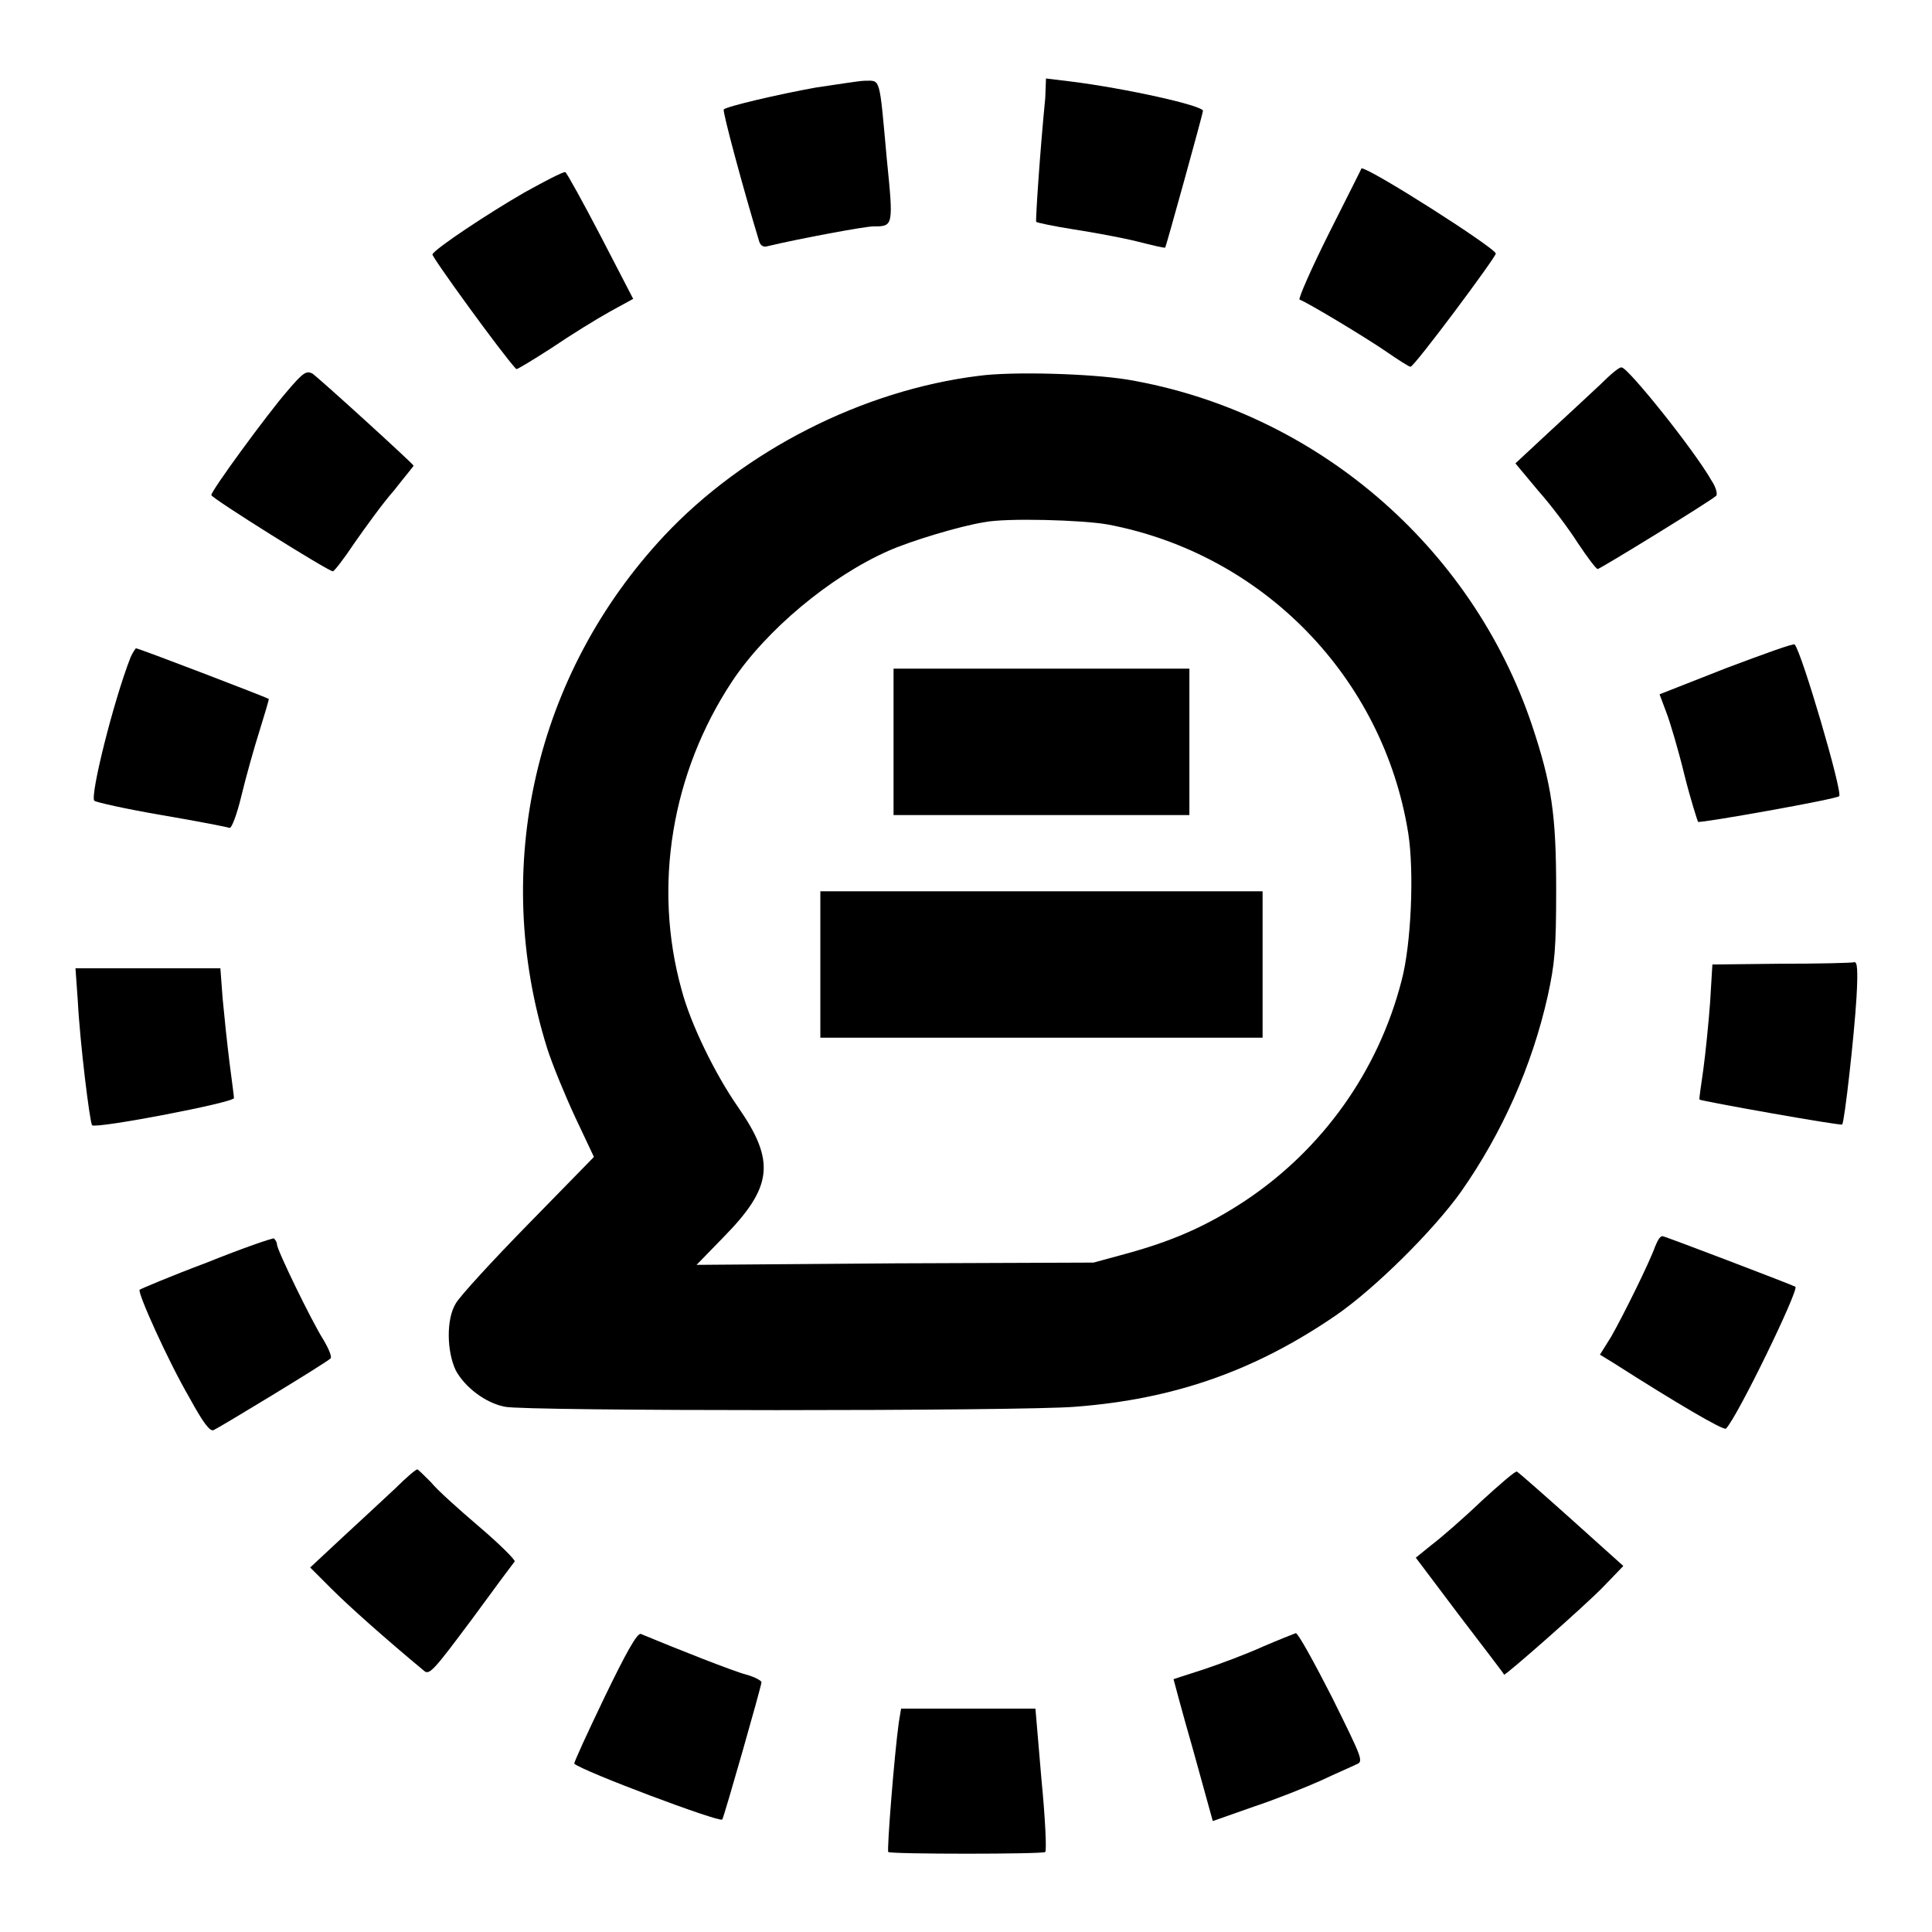
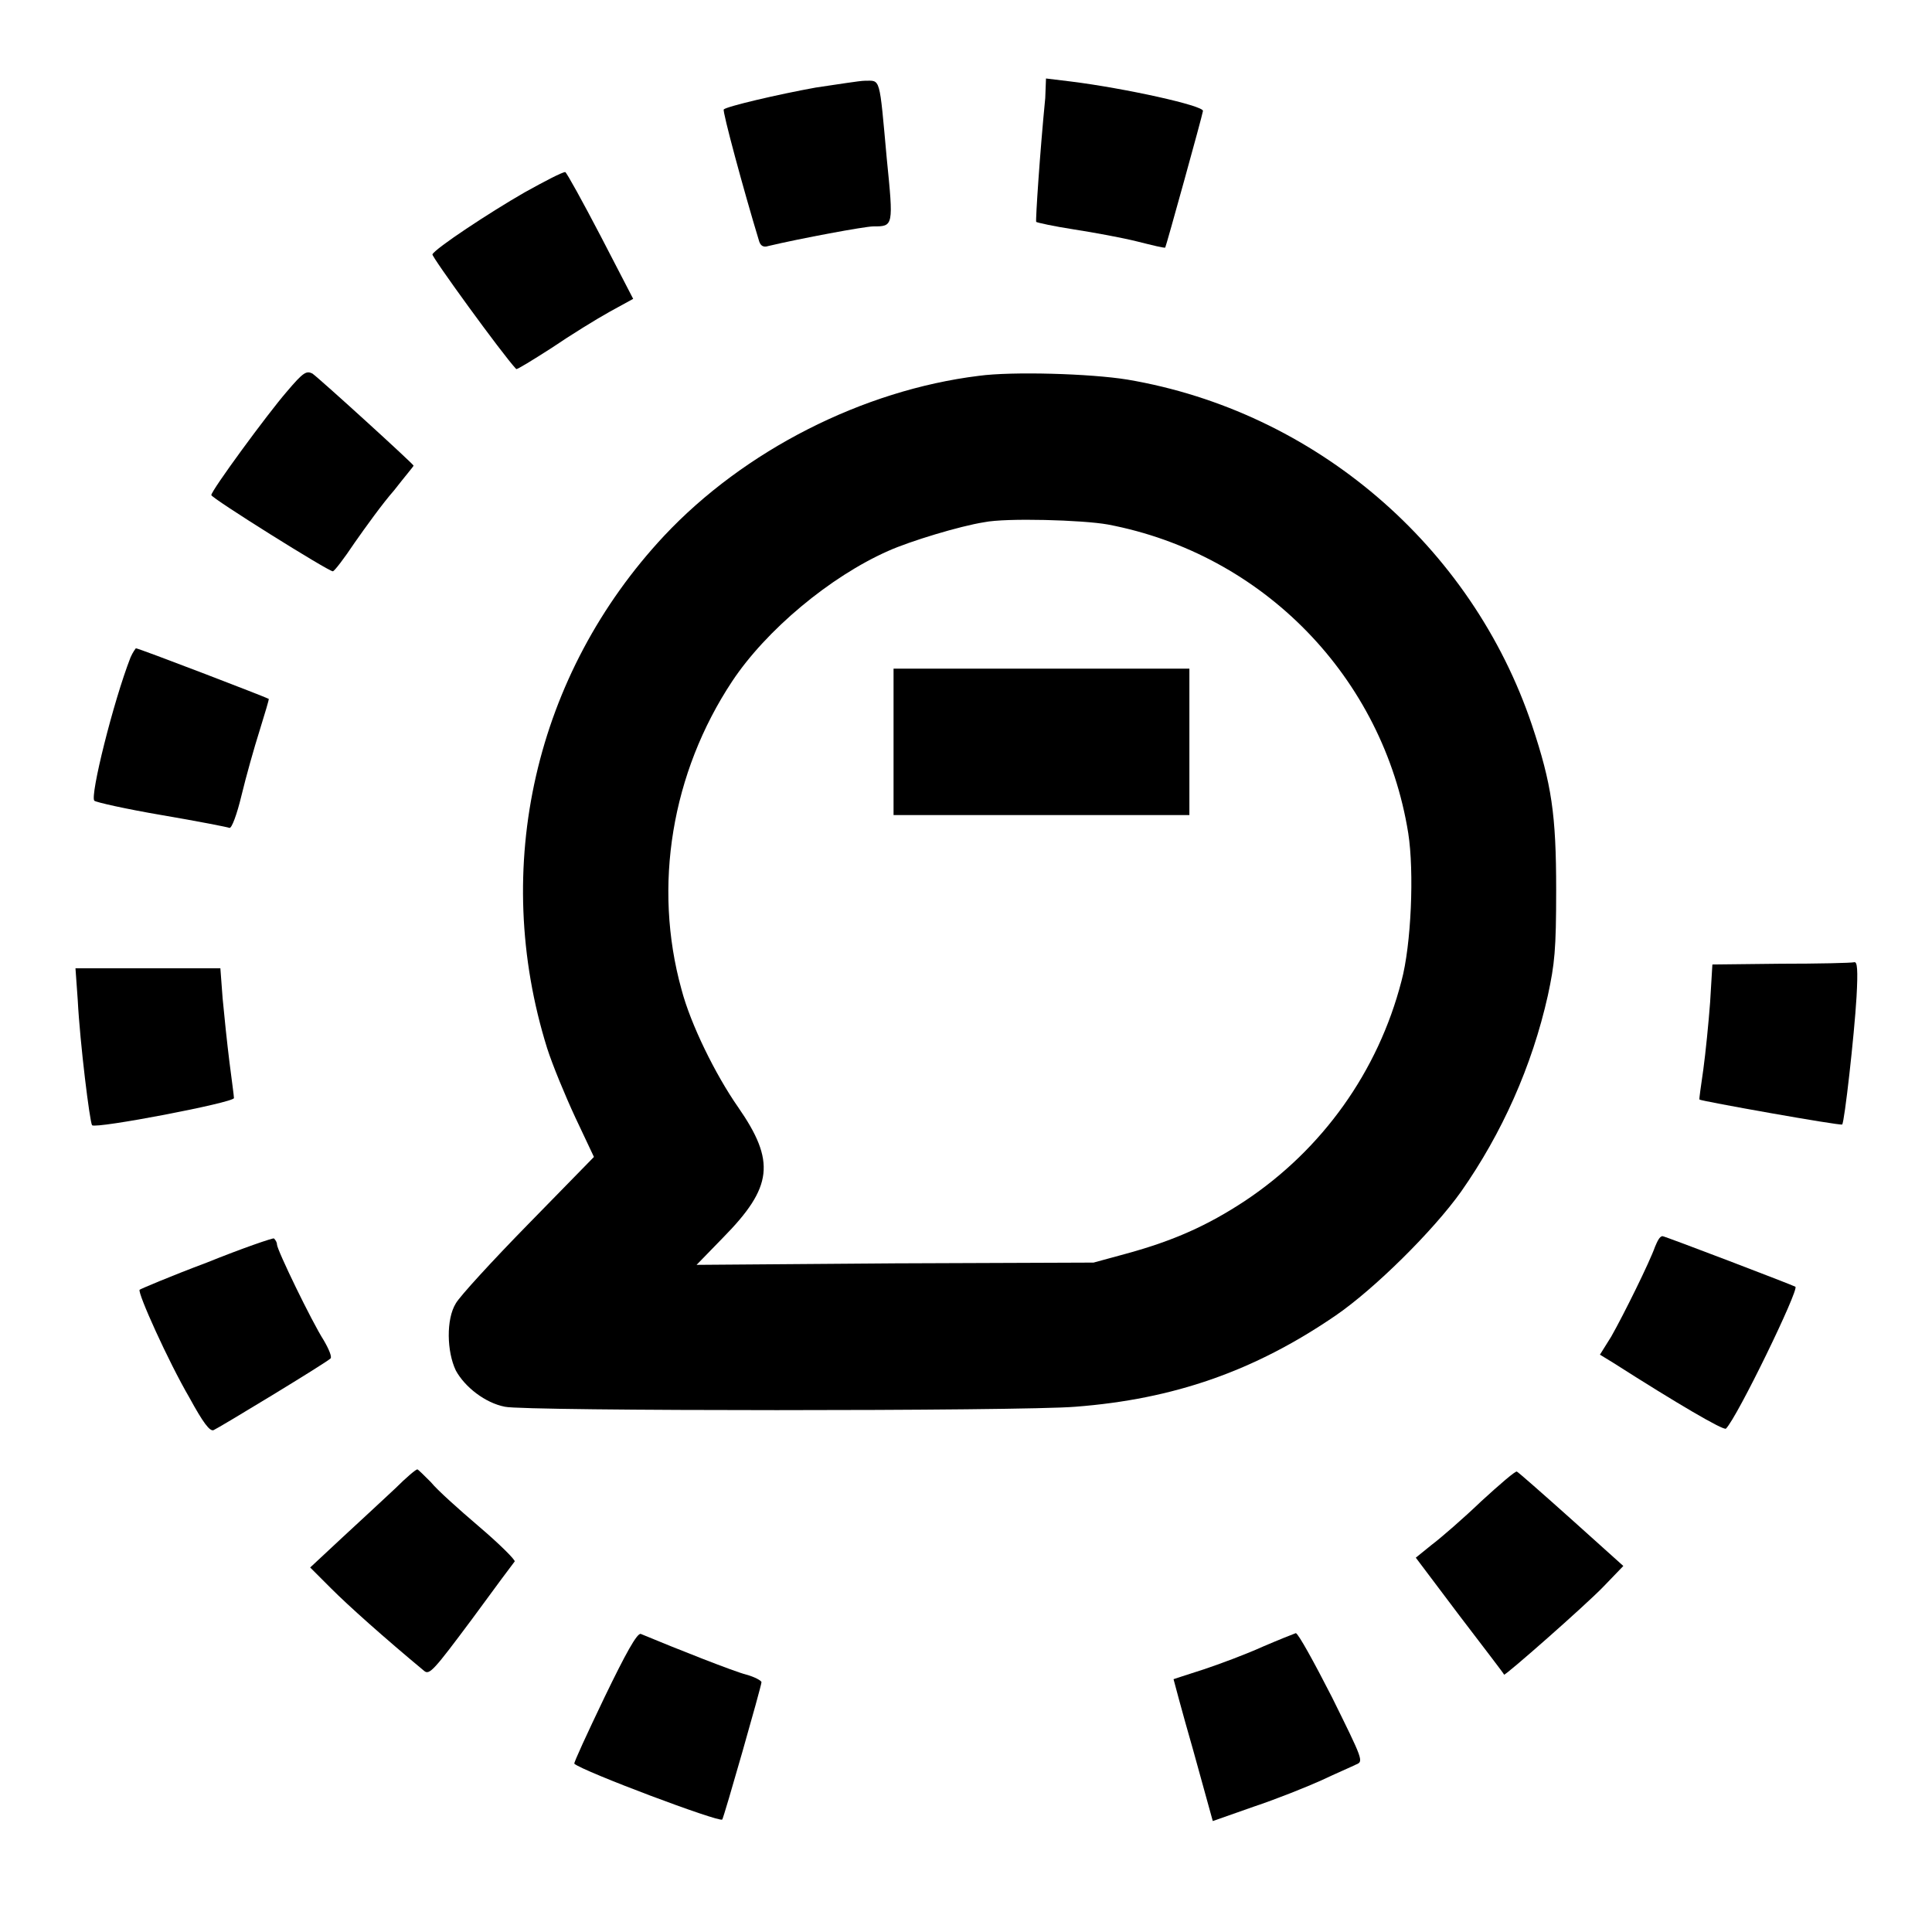
<svg xmlns="http://www.w3.org/2000/svg" version="1.1" x="0px" y="0px" viewBox="0 0 256 256" enable-background="new 0 0 256 256" xml:space="preserve">
  <g>
    <g>
      <g>
        <path fill="#000000" d="M138.5,13c-0.7,7.1-1.3,16.2-1.2,16.4c0.1,0.1,2.4,0.6,5,1c2.6,0.4,6.4,1.1,8.4,1.6c2,0.5,3.6,0.9,3.7,0.8c0.1-0.1,4.9-17.4,5-18.1c0.1-0.7-10.3-3-17.5-3.9l-3.3-0.4L138.5,13z" />
        <path fill="#000000" d="M108.1,11.6c-5,0.9-11.8,2.5-12.2,2.9c-0.2,0.2,2.6,10.6,4.7,17.5c0.2,0.6,0.6,0.8,1.2,0.6c4.2-1,12.8-2.6,13.9-2.6c2.7,0,2.7,0,1.8-9c-1-11-0.8-10.3-2.9-10.3C113.9,10.7,110.9,11.2,108.1,11.6z" />
-         <path fill="#000000" d="M176.1,30.9c-2.4,4.8-4.1,8.7-3.9,8.8c1.1,0.4,8.9,5.1,11.5,6.9c1.6,1.1,3,2,3.2,2c0.5,0,11.3-14.5,11.3-15c0-0.7-16.6-11.3-17.8-11.3C180.5,22.2,178.5,26.1,176.1,30.9z" />
        <path fill="#000000" d="M69.5,25.5c-4.7,2.7-11.8,7.4-12.2,8.2c-0.2,0.2,9.3,13.3,11.1,15.2c0.1,0.1,2.2-1.2,4.7-2.8c2.5-1.7,5.9-3.8,7.7-4.8l3.1-1.7l-4.3-8.3c-2.4-4.6-4.5-8.4-4.7-8.5C74.5,22.8,72.2,24,69.5,25.5z" />
-         <path fill="#000000" d="M212,51c-1.4,1.3-4.5,4.2-6.9,6.4l-4.3,4l3,3.6c1.7,1.9,4.1,5.1,5.3,7c1.2,1.8,2.4,3.4,2.6,3.4c0.3,0,14.8-8.9,15.7-9.7c0.2-0.2,0-1.1-0.6-2c-2.4-4.2-11.1-15-11.9-15C214.7,48.5,213.4,49.6,212,51z" />
        <path fill="#000000" d="M38,51.9c-2.6,3-10,13.1-10,13.7c0,0.4,15.5,10.1,16.1,10.1c0.2,0,1.5-1.7,2.9-3.8c1.4-2,3.7-5.2,5.2-6.9c1.4-1.8,2.6-3.2,2.6-3.3c0-0.2-12.3-11.4-13.4-12.2C40.6,49.1,40.2,49.3,38,51.9z" />
        <path fill="#000000" d="M129.7,49.8c-15.4,1.9-31.1,9.9-41.7,21.2c-17.1,18.3-23,43.9-15.5,67.9c0.7,2.2,2.4,6.3,3.7,9.1l2.5,5.3l-8.7,8.9c-4.8,4.9-9.1,9.6-9.6,10.5c-1.3,2.1-1.2,6.4,0,8.9c1.2,2.2,3.9,4.3,6.5,4.8c2.4,0.6,68.5,0.6,75.6,0c13-1,23.7-4.7,34.5-12.1c5.1-3.5,12.9-11.2,16.6-16.4c5.4-7.7,9.4-16.6,11.5-26c0.9-4.2,1.1-6,1.1-14c0-10-0.6-14-3.2-21.8c-8-23.8-28.8-41.6-53.6-45.8C144.5,49.5,134.1,49.2,129.7,49.8z M146.8,69.5c20.6,3.9,36.5,20.3,39.8,40.9c0.8,5.1,0.4,14.8-0.9,19.6c-3.1,12-10.5,22.3-20.7,29.1c-5,3.3-9.5,5.3-15.7,7l-4.4,1.2l-26.3,0.1l-26.3,0.2l3.5-3.6c6.6-6.7,7-10.1,2-17.3c-3-4.3-6.3-11-7.5-15.6c-3.8-13.7-1.3-28.7,6.7-40.8c4.5-6.8,13-13.9,20.7-17.3c2.9-1.3,9.5-3.3,12.7-3.8C133.3,68.6,143.5,68.9,146.8,69.5z" />
        <path fill="#000000" d="M118.4,98.3v9.7H138h19.6v-9.7v-9.7H138h-19.6V98.3z" />
-         <path fill="#000000" d="M108.7,127.8v9.7H138h29.3v-9.7v-9.7H138h-29.3V127.8z" />
-         <path fill="#000000" d="M228.8,88.5l-8.9,3.5l0.9,2.4c0.5,1.3,1.6,5,2.4,8.3c0.8,3.2,1.7,6,1.8,6.2c0.3,0.2,18.3-3,18.7-3.4c0.5-0.5-5-19.2-5.9-20.1C237.7,85.2,233.6,86.7,228.8,88.5z" />
        <path fill="#000000" d="M17.3,87.1c-2.3,5.9-5.4,18.4-4.8,19c0.2,0.2,4.2,1.1,8.9,1.9c4.7,0.8,8.8,1.6,9,1.7c0.3,0.1,1-1.8,1.6-4.3c0.6-2.5,1.7-6.4,2.4-8.6c0.7-2.3,1.3-4.2,1.2-4.2c-0.3-0.2-17.2-6.7-17.6-6.7C18,85.9,17.6,86.4,17.3,87.1z" />
        <path fill="#000000" d="M235.9,127.7l-9,0.1l-0.3,5c-0.2,2.7-0.6,6.7-0.9,8.9c-0.3,2.2-0.6,4-0.5,4c0.2,0.2,18.7,3.5,18.9,3.3c0.3-0.3,1.6-11.8,1.9-16.9c0.2-3.6,0.1-4.7-0.3-4.6C245.3,127.6,240.9,127.7,235.9,127.7z" />
        <path fill="#000000" d="M10.3,132.5c0.3,5.8,1.6,16.2,1.9,16.6c0.5,0.5,18.8-3,18.8-3.6c0-0.3-0.3-2.4-0.6-4.8c-0.3-2.4-0.7-6.2-0.9-8.4l-0.3-4h-9.6H10L10.3,132.5z" />
        <path fill="#000000" d="M27.4,167.3c-4.8,1.8-8.8,3.5-8.9,3.6c-0.3,0.4,3.8,9.5,6.6,14.3c1.8,3.3,2.7,4.5,3.2,4.3c0.7-0.3,14.9-8.9,15.5-9.5c0.2-0.2-0.2-1.2-0.9-2.4c-1.6-2.5-6.2-12-6.2-12.7c0-0.3-0.2-0.6-0.4-0.8C36.2,164,32.1,165.4,27.4,167.3z" />
        <path fill="#000000" d="M219.3,165.2c-0.7,2-4.1,8.9-5.8,11.9l-1.5,2.4l1.8,1.1c8.3,5.3,14.6,9,14.9,8.7c1.5-1.5,9.7-18.4,9.2-18.8c-0.3-0.2-17.3-6.7-17.6-6.7C219.9,163.8,219.6,164.5,219.3,165.2z" />
        <path fill="#000000" d="M52.4,197.2c-1.4,1.3-4.5,4.2-6.9,6.4l-4.4,4.1l2.8,2.8c2.3,2.3,7,6.5,12.3,10.9c0.7,0.6,1.3-0.1,6.3-6.8c3-4.1,5.6-7.6,5.7-7.7c0.1-0.2-2-2.3-4.7-4.6c-2.7-2.3-5.6-4.9-6.4-5.9c-0.9-0.9-1.7-1.7-1.8-1.7C55.1,194.7,53.8,195.8,52.4,197.2z" />
        <path fill="#000000" d="M196.3,198.9c-2.4,2.3-5.4,4.9-6.6,5.8l-2.1,1.7l5.8,7.7c3.2,4.2,5.9,7.7,5.9,7.8c0.1,0.2,10.8-9.2,13.2-11.7l2.6-2.7l-6.9-6.2c-3.8-3.4-7.1-6.3-7.2-6.3C200.9,194.8,198.7,196.7,196.3,198.9z" />
        <path fill="#000000" d="M80.1,224.9c-2.3,4.8-4.1,8.7-4,8.8c1.1,1,19.2,7.8,19.6,7.4c0.2-0.2,5.2-17.7,5.2-18.2c0-0.2-0.9-0.7-2-1c-1.6-0.4-9.2-3.4-14-5.4C84.4,216.4,82.9,219.1,80.1,224.9z" />
        <path fill="#000000" d="M167.3,218.2c-2.2,1-5.7,2.3-7.8,3c-2.2,0.7-4,1.3-4,1.3c0,0,1.1,4.2,2.6,9.4l2.6,9.4l5.4-1.9c3-1,7-2.6,9-3.5c1.9-0.9,4-1.8,4.6-2.1c1-0.4,0.9-0.6-3.2-8.9c-2.4-4.7-4.5-8.5-4.8-8.5C171.4,216.5,169.4,217.3,167.3,218.2z" />
-         <path fill="#000000" d="M119.1,228.2c-0.6,4.3-1.6,17-1.4,17.2c0.3,0.3,20.5,0.3,20.8,0c0.2-0.2,0-4.5-0.5-9.6l-0.8-9.4h-8.9h-8.9L119.1,228.2z" />
      </g>
    </g>
  </g>
</svg>